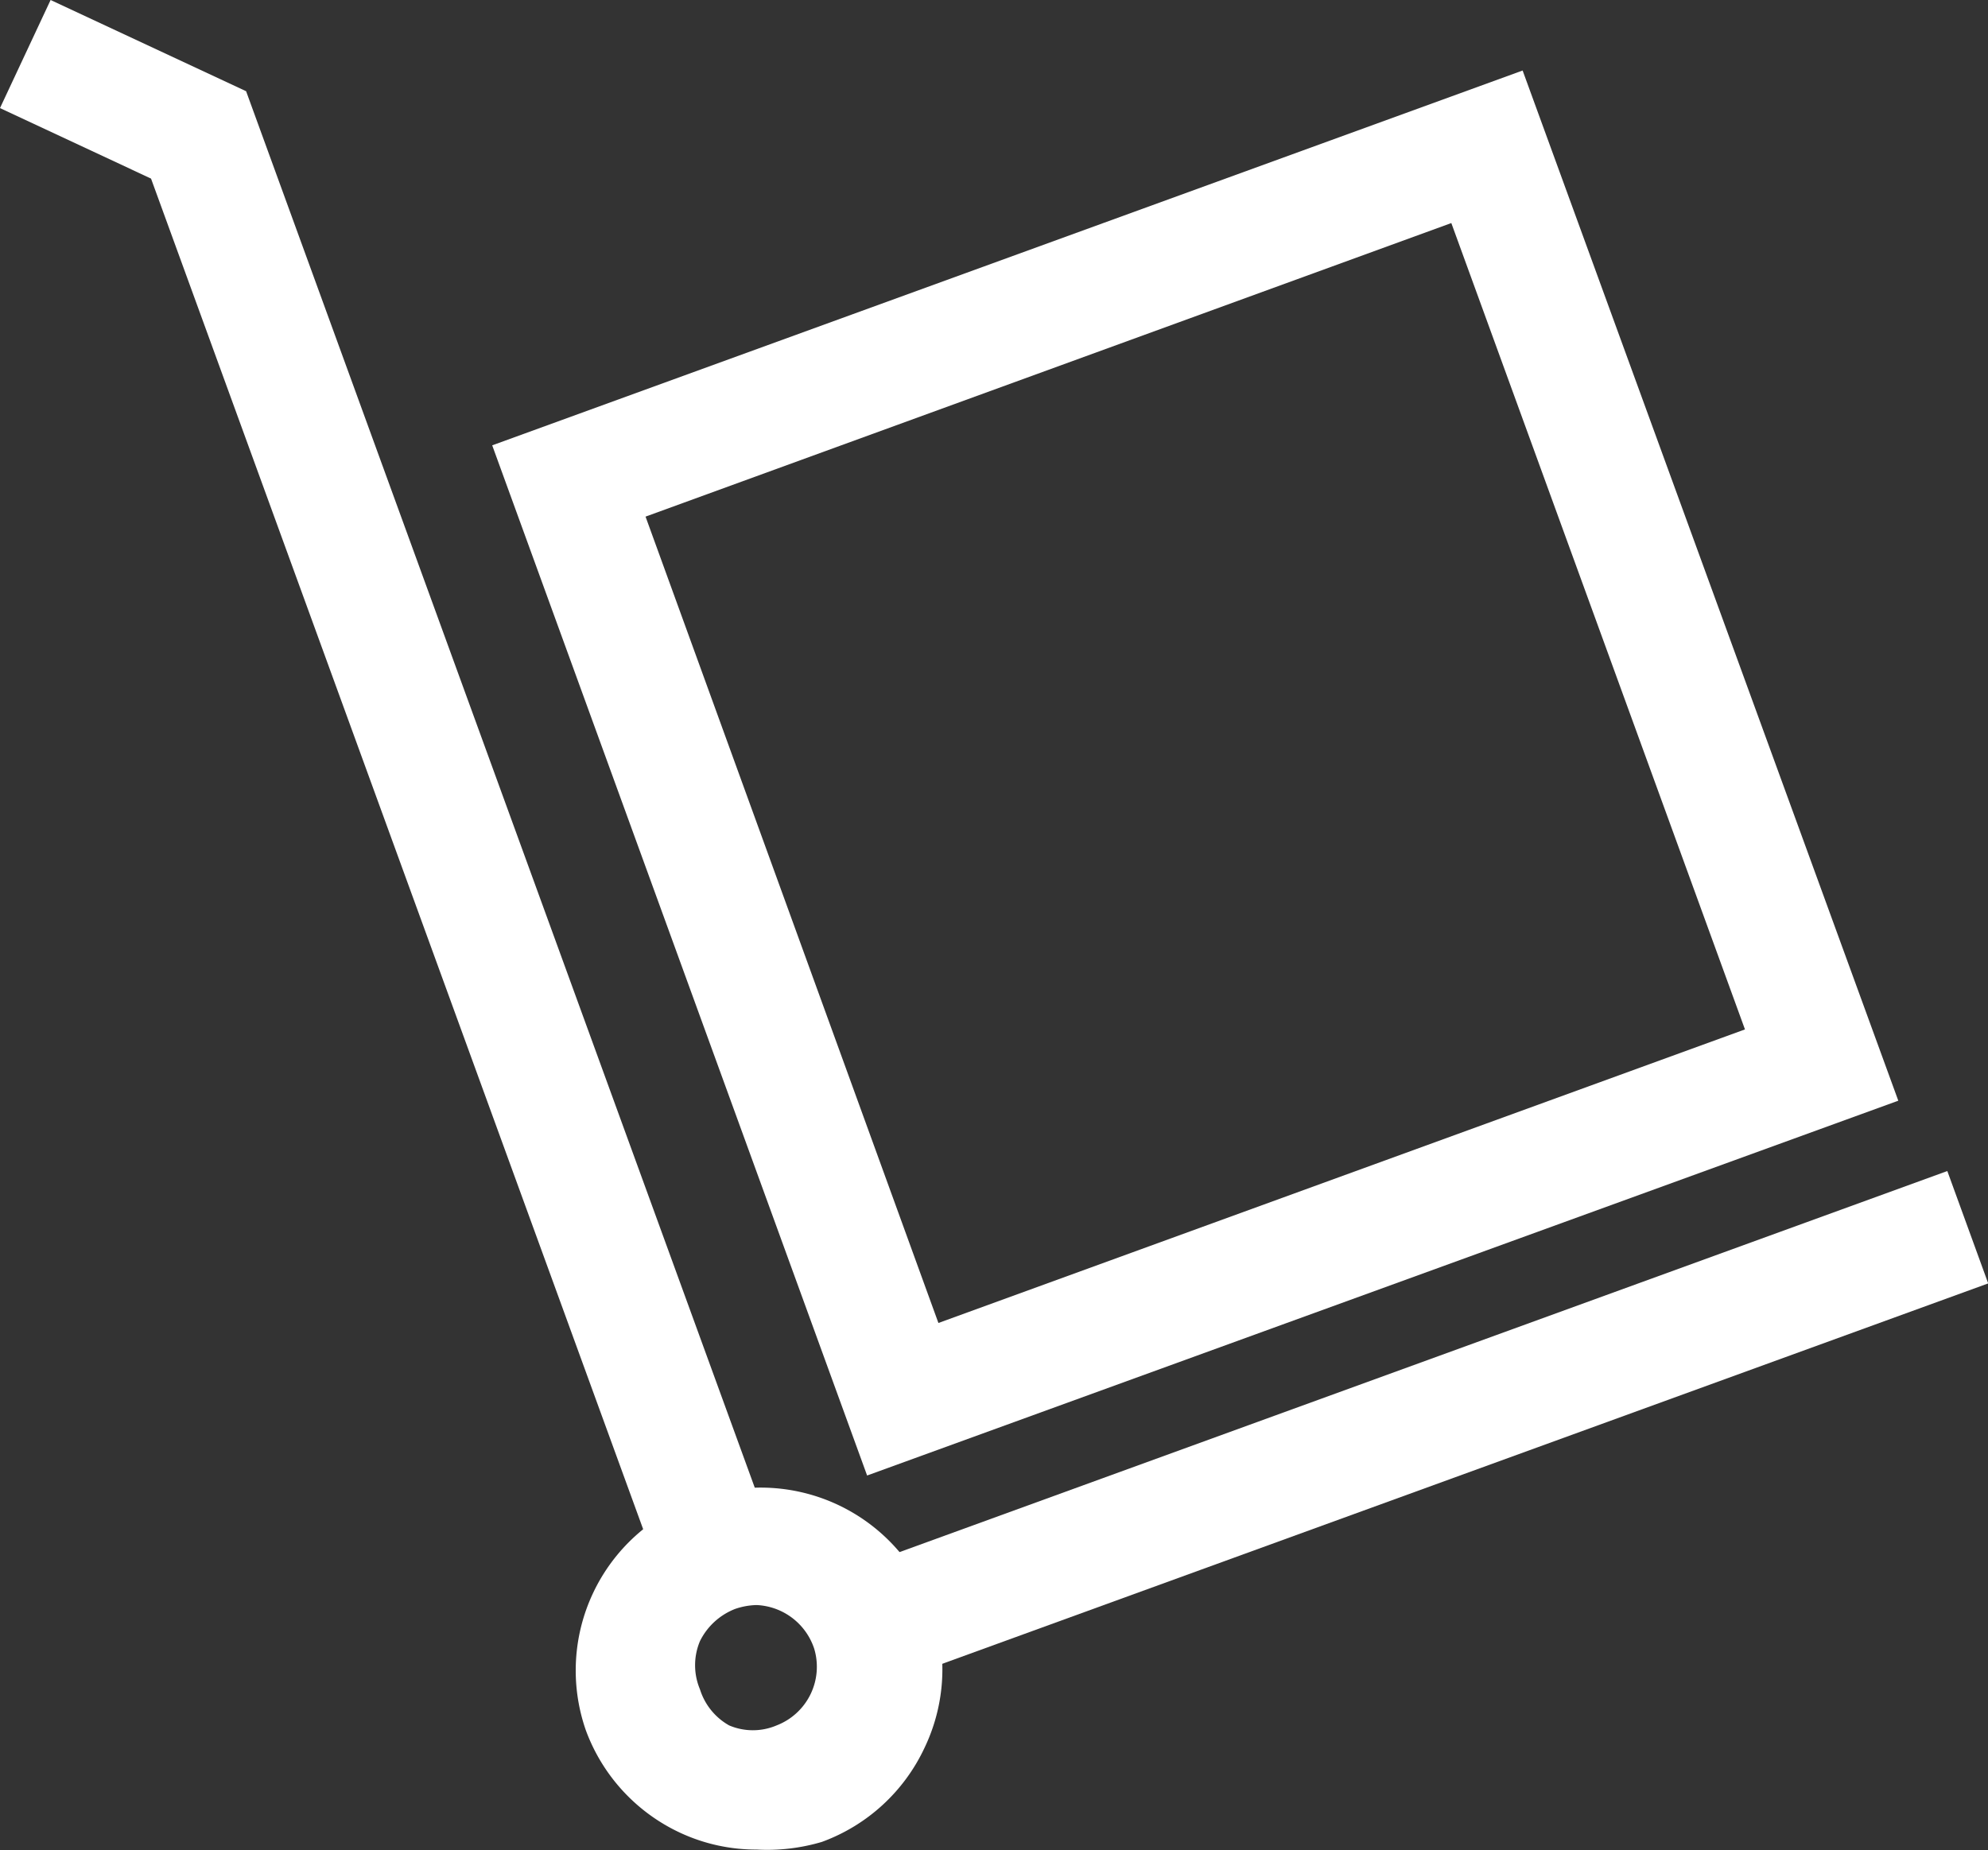
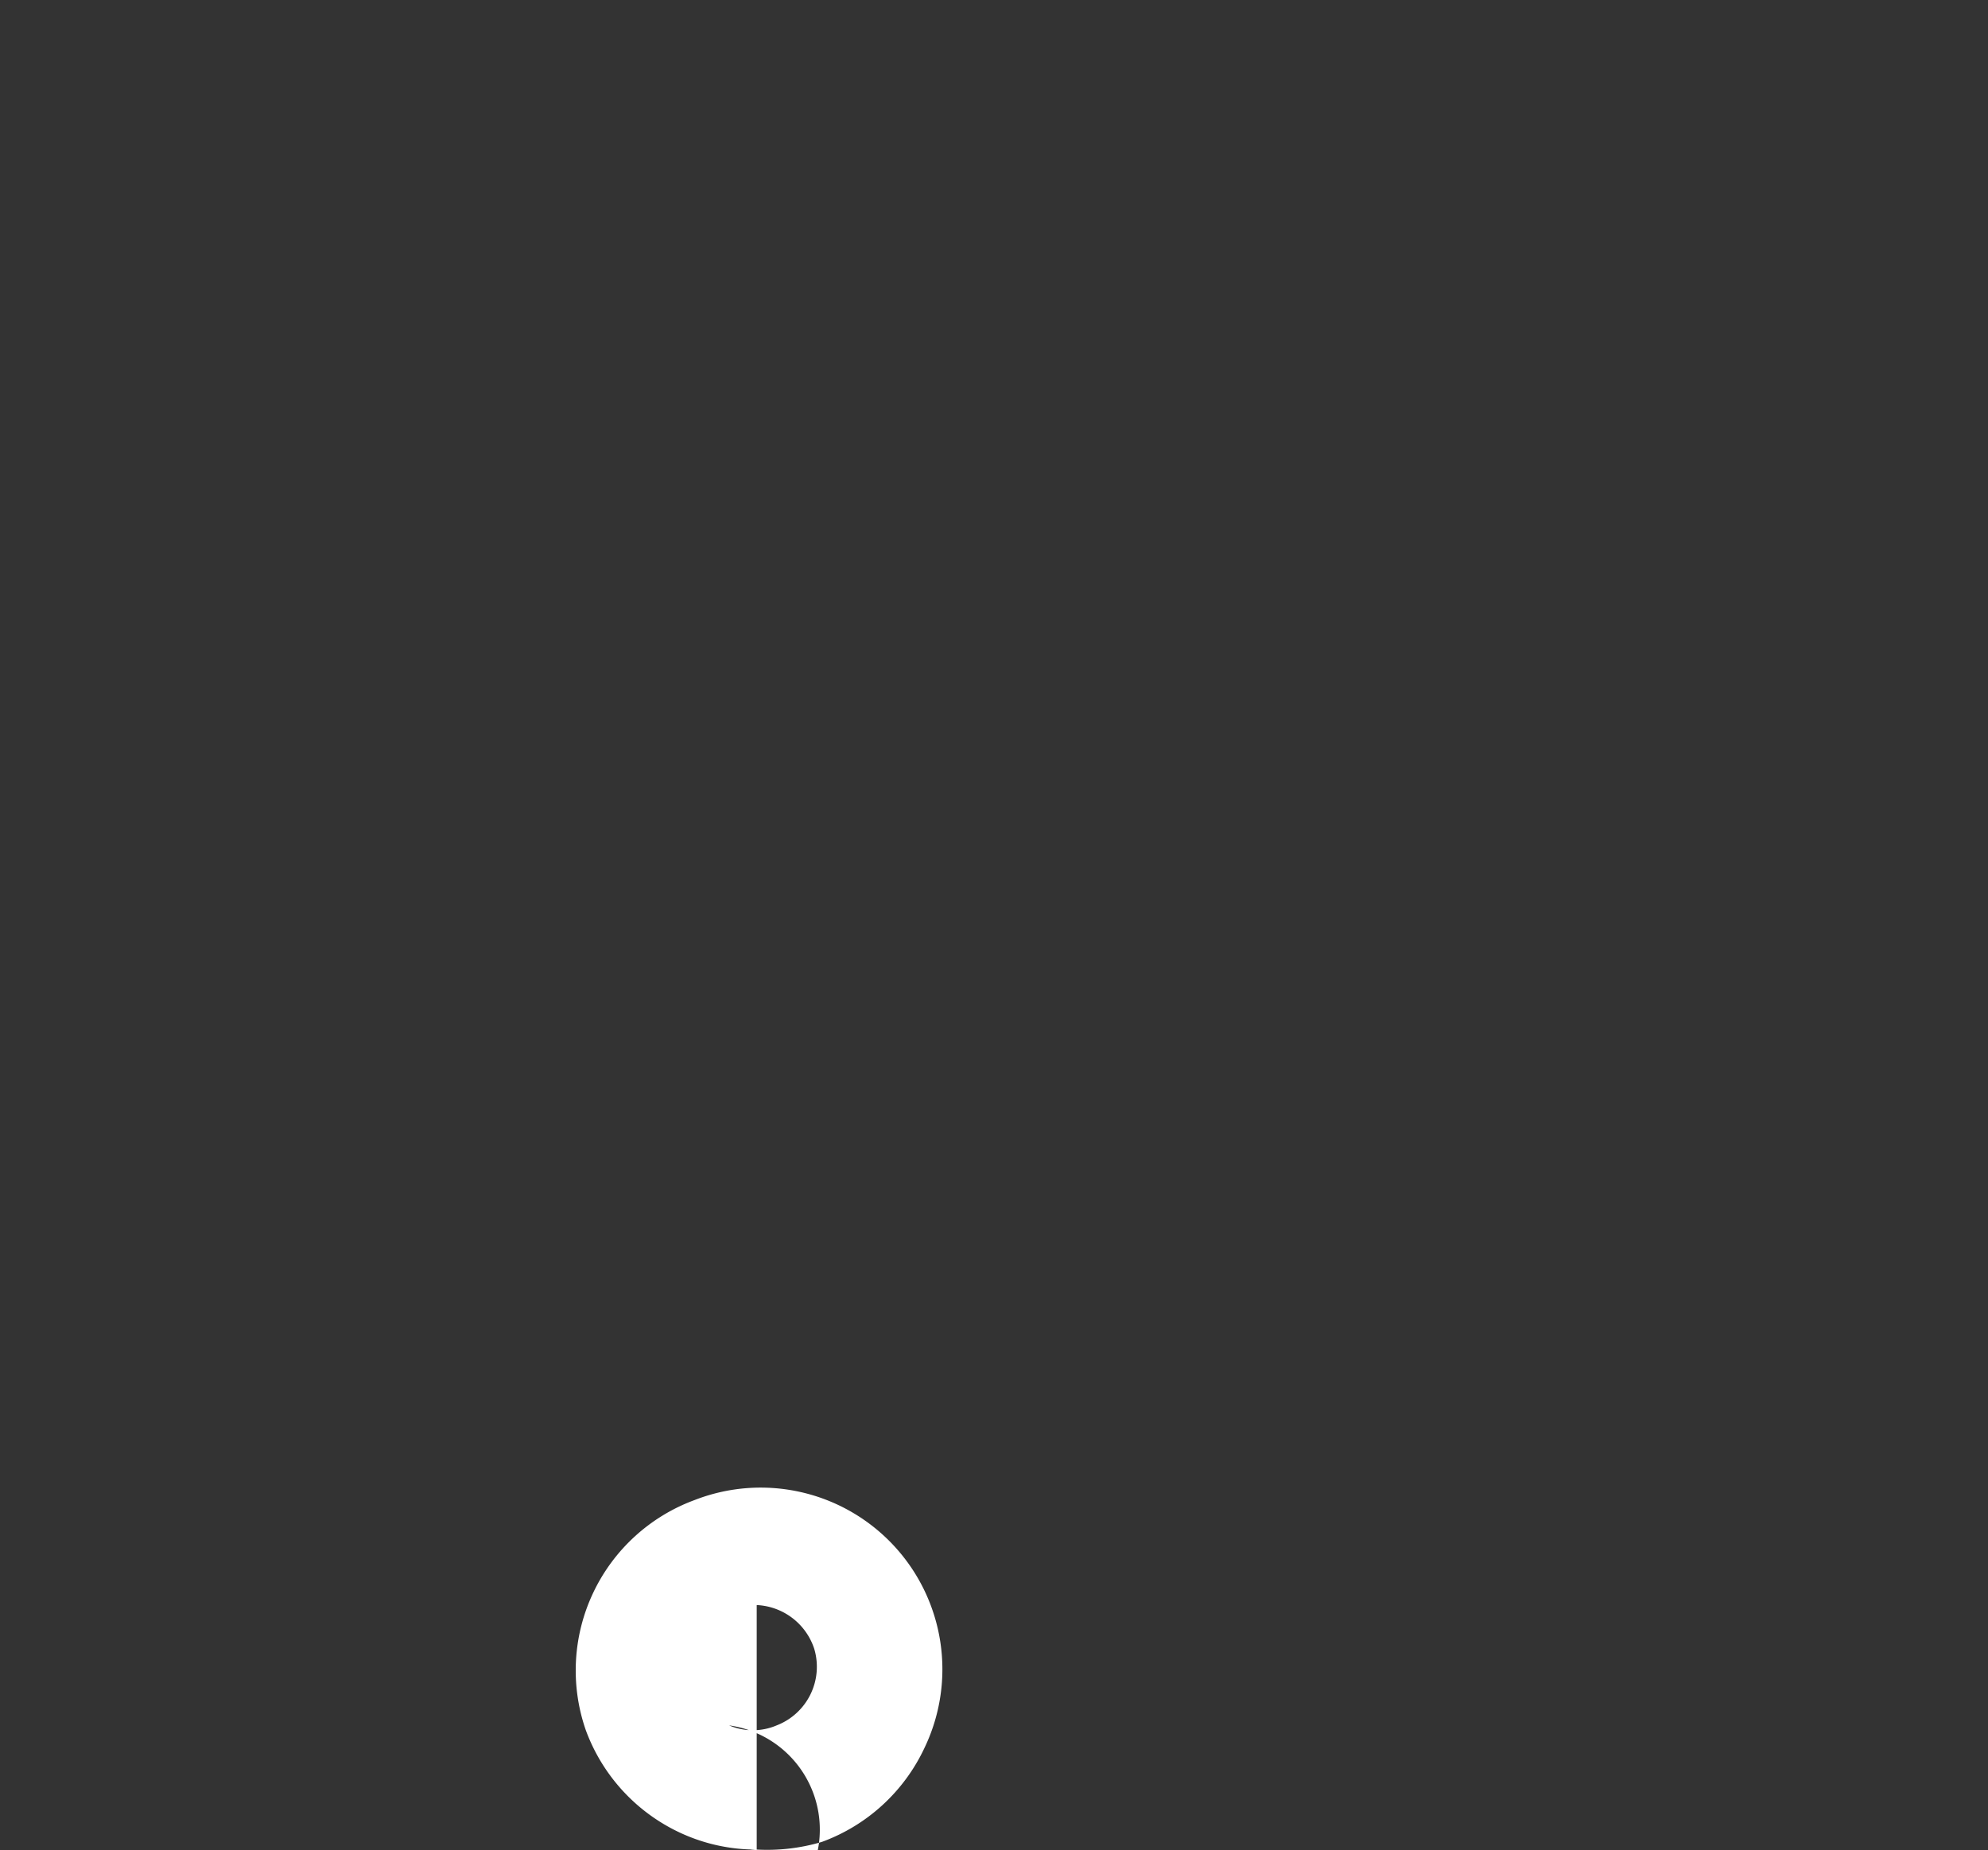
<svg xmlns="http://www.w3.org/2000/svg" id="Layer_1" data-name="Layer 1" viewBox="0 0 25.93 24.14">
  <rect x="0" y="0" width="25.93" height="24.14" fill="#333333" stroke="none" />
  <defs>
    <style>.cls-1{fill:#fff;}</style>
  </defs>
-   <polygon class="cls-1" points="8.6 20.53 1.97 2.33 0 1.41 0.66 0 3.21 1.19 10.06 20 8.6 20.53" />
-   <rect class="cls-1" x="12.4" y="18.32" width="15.21" height="1.56" transform="translate(-6.81 7.5) rotate(-19.99)" />
-   <path class="cls-1" d="M12.8,19.74,7.91,6.3,21.35,1.41l4.9,13.44ZM9.91,7.23l3.82,10.52,10.52-3.83L20.42,3.4Z" transform="translate(-1.49 -0.49)" />
-   <path class="cls-1" d="M11.36,24.62a2.35,2.35,0,0,1-1-.22,2.38,2.38,0,0,1-1.23-1.34h0a2.37,2.37,0,0,1,1.42-3,2.37,2.37,0,0,1,3,3.23,2.38,2.38,0,0,1-1.34,1.23A2.51,2.51,0,0,1,11.36,24.62Zm0-3.19a.92.92,0,0,0-.28.05.86.86,0,0,0-.46.42.81.81,0,0,0,0,.63h0A.82.82,0,0,0,11,23a.79.79,0,0,0,.62,0,.82.82,0,0,0,.49-1A.83.83,0,0,0,11.36,21.43Z" transform="translate(-1.49 -0.49)" />
+   <path class="cls-1" d="M11.36,24.62a2.35,2.35,0,0,1-1-.22,2.38,2.38,0,0,1-1.23-1.34h0a2.37,2.37,0,0,1,1.42-3,2.37,2.37,0,0,1,3,3.23,2.38,2.38,0,0,1-1.34,1.23A2.51,2.51,0,0,1,11.36,24.62Za.92.92,0,0,0-.28.05.86.86,0,0,0-.46.42.81.81,0,0,0,0,.63h0A.82.82,0,0,0,11,23a.79.79,0,0,0,.62,0,.82.82,0,0,0,.49-1A.83.83,0,0,0,11.36,21.43Z" transform="translate(-1.49 -0.49)" />
</svg>